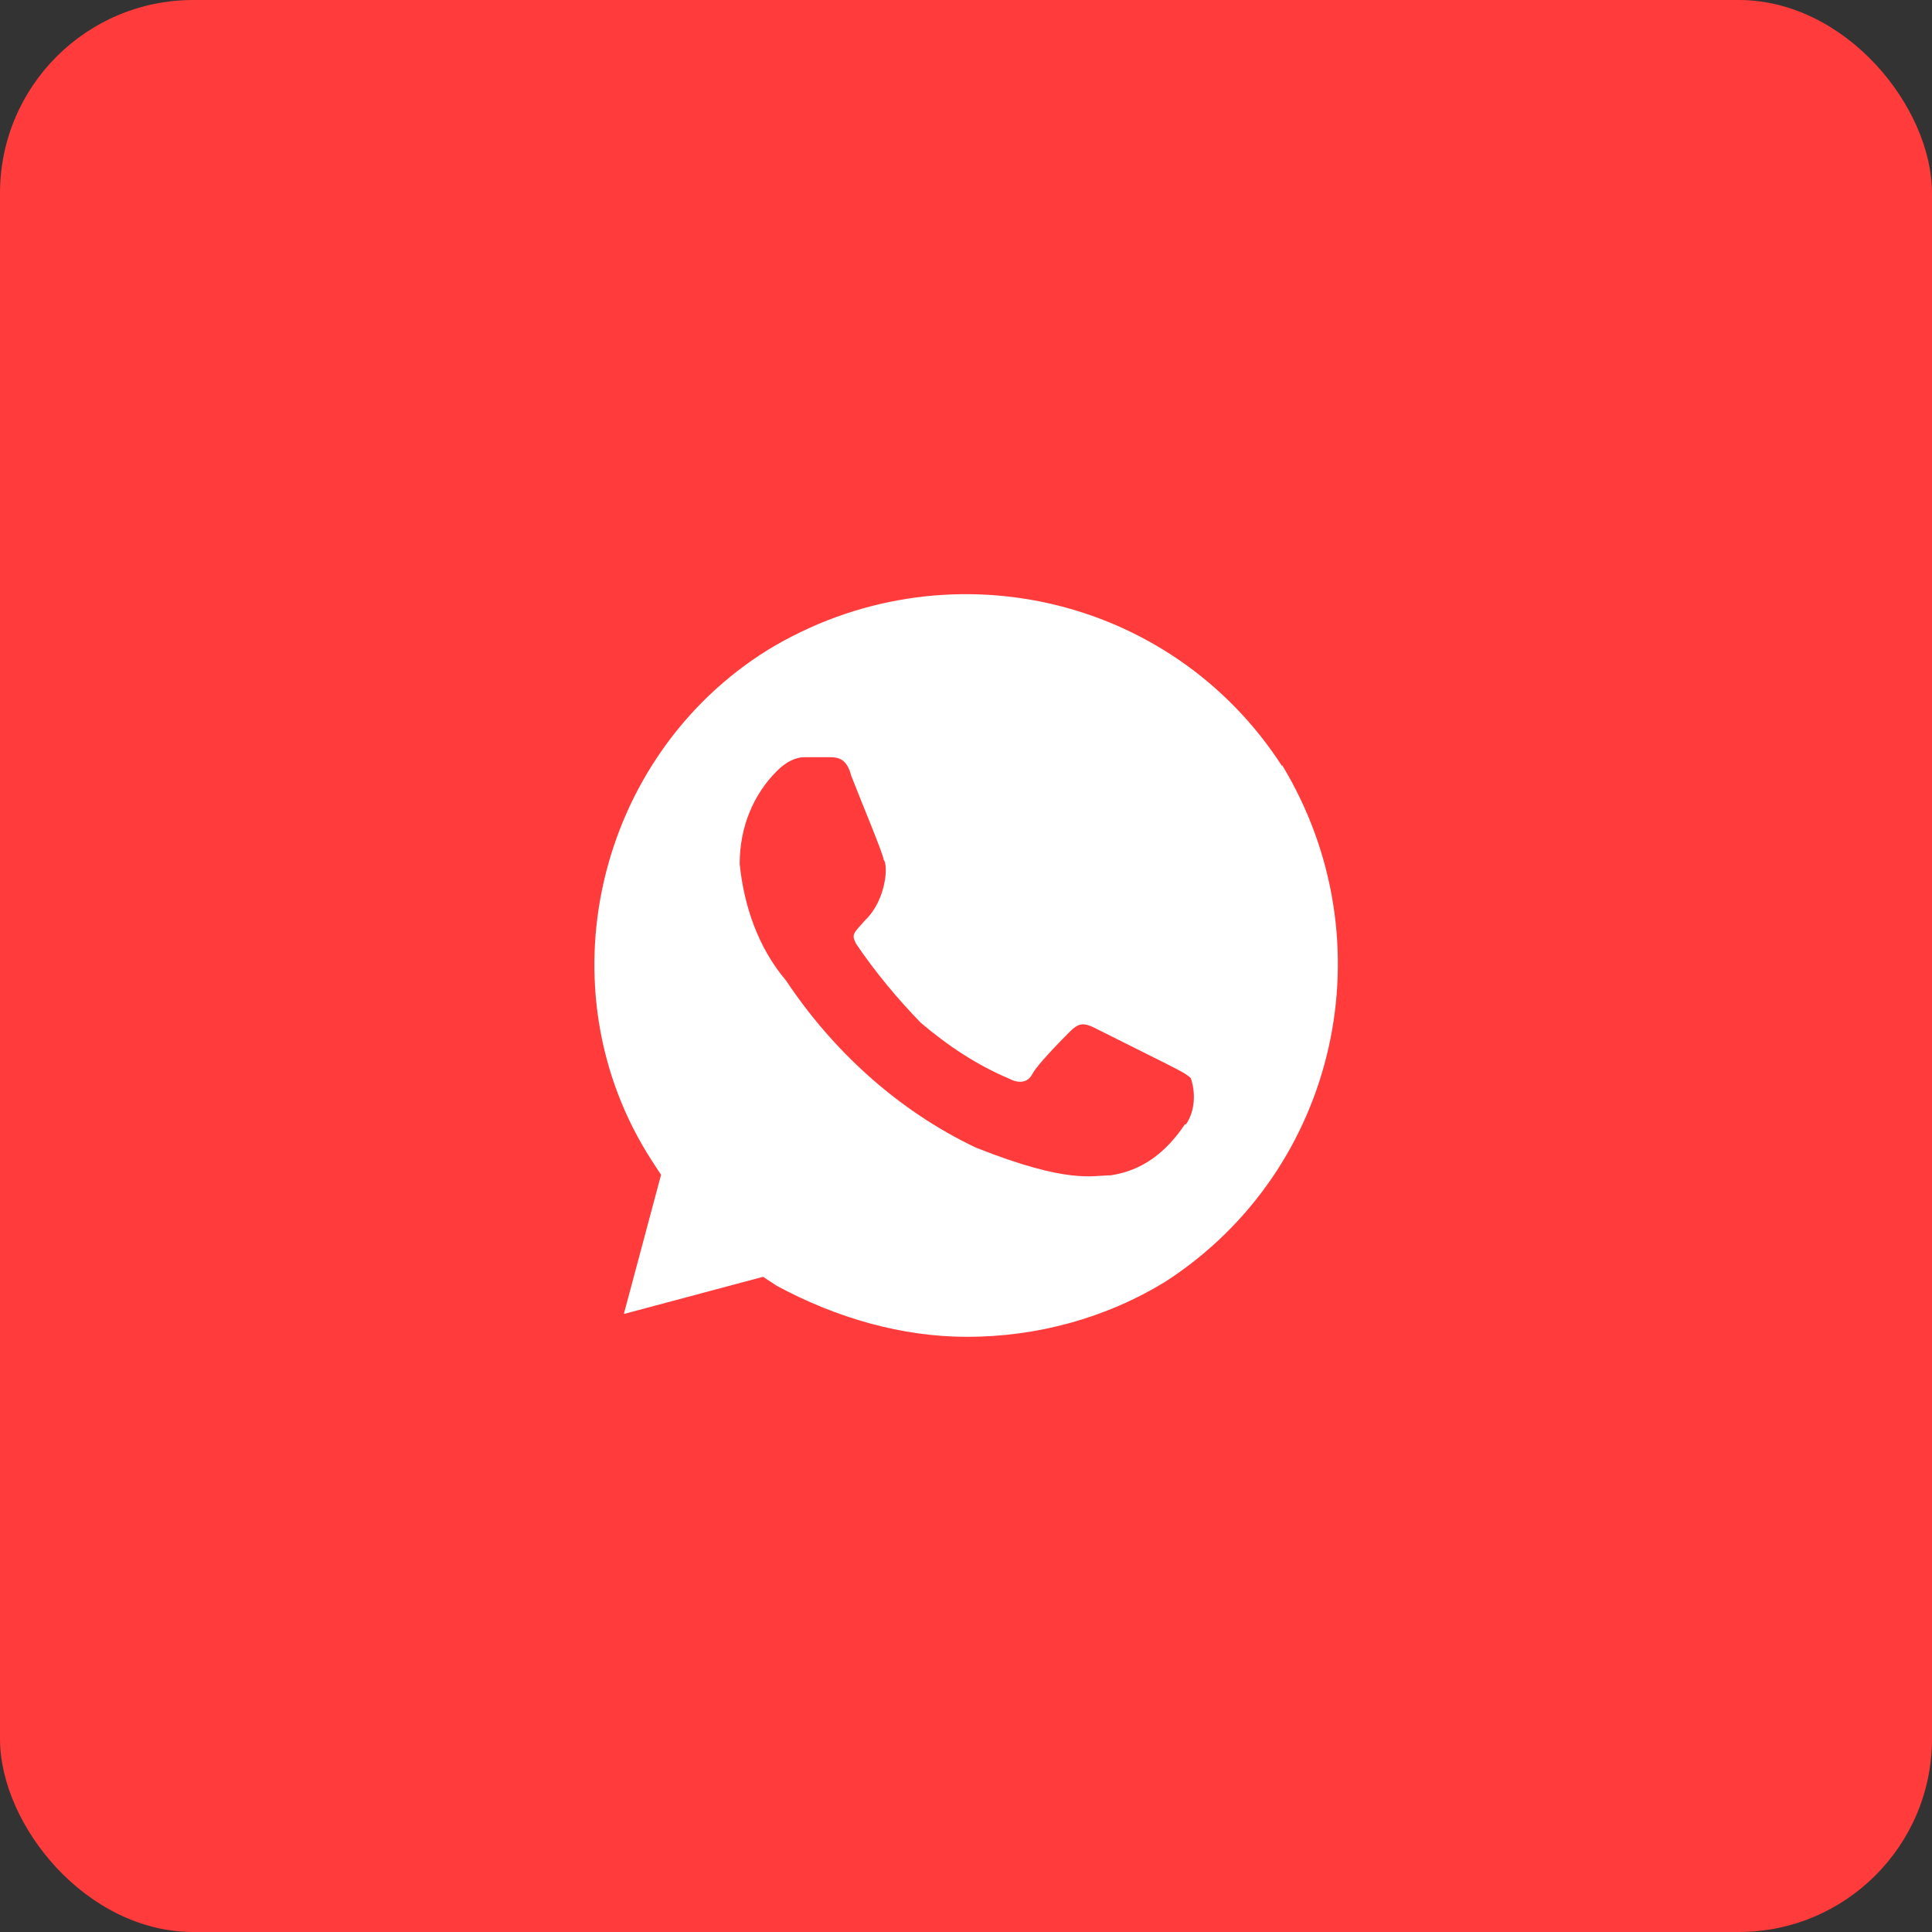
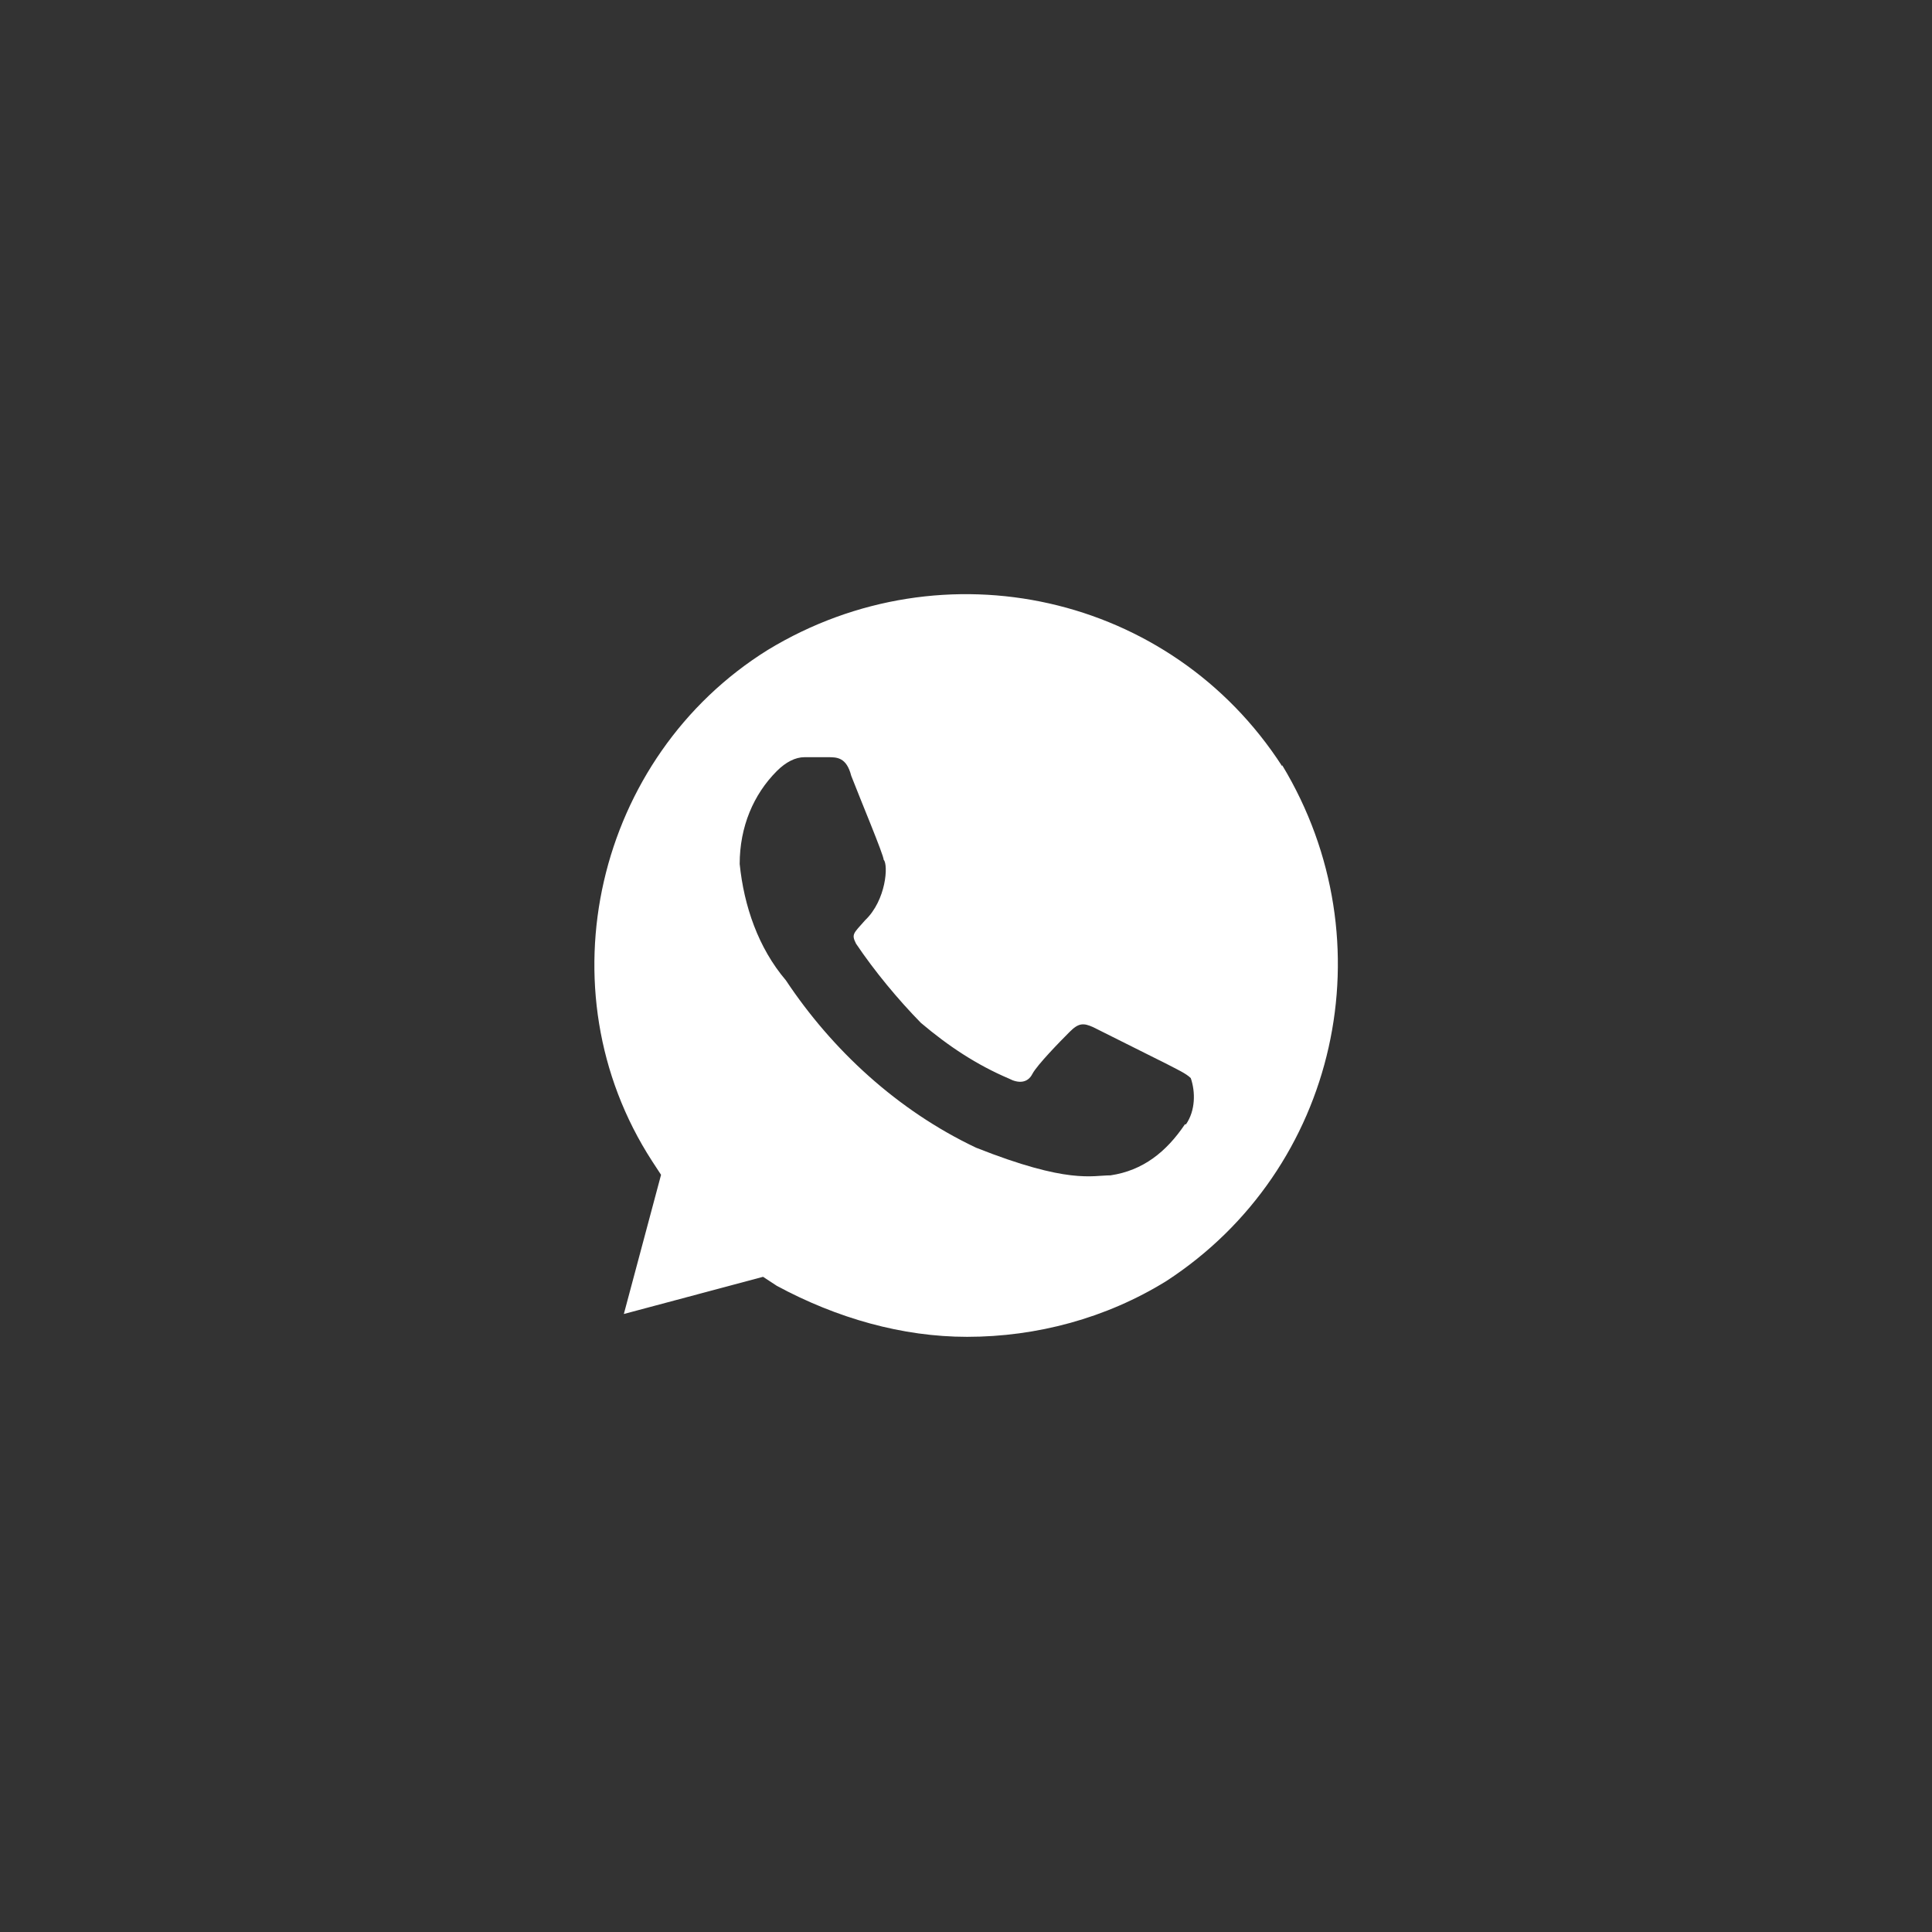
<svg xmlns="http://www.w3.org/2000/svg" width="50" height="50" viewBox="0 0 50 50" fill="none">
  <rect x="0" y="0" width="50" height="50" fill="#333333" stroke="none" />
-   <rect width="50" height="50" rx="5" fill="#FF3B3B" />
  <path d="M33.182 19.83C30.308 15.375 24.423 14.055 19.872 16.819C15.43 19.582 14 25.605 16.874 30.046L17.108 30.404L16.145 34.006L19.748 33.044L20.105 33.278C21.659 34.116 23.35 34.597 25.028 34.597C26.829 34.597 28.63 34.116 30.184 33.154C34.625 30.266 35.945 24.367 33.182 19.802V19.83ZM30.665 29.098C30.184 29.812 29.579 30.294 28.74 30.418C28.259 30.418 27.654 30.651 25.262 29.703C23.227 28.74 21.535 27.172 20.339 25.371C19.624 24.532 19.253 23.446 19.143 22.36C19.143 21.398 19.5 20.559 20.105 19.954C20.339 19.72 20.587 19.596 20.82 19.596H21.425C21.659 19.596 21.907 19.596 22.03 20.078C22.264 20.683 22.869 22.126 22.869 22.25C22.993 22.374 22.938 23.295 22.388 23.817C22.085 24.161 22.03 24.175 22.154 24.422C22.635 25.137 23.24 25.866 23.832 26.471C24.547 27.076 25.275 27.558 26.114 27.915C26.348 28.039 26.595 28.039 26.719 27.791C26.843 27.558 27.434 26.953 27.682 26.705C27.915 26.471 28.039 26.471 28.287 26.581L30.212 27.544C30.445 27.668 30.693 27.777 30.817 27.901C30.94 28.259 30.94 28.74 30.693 29.098H30.665Z" fill="white" />
</svg>